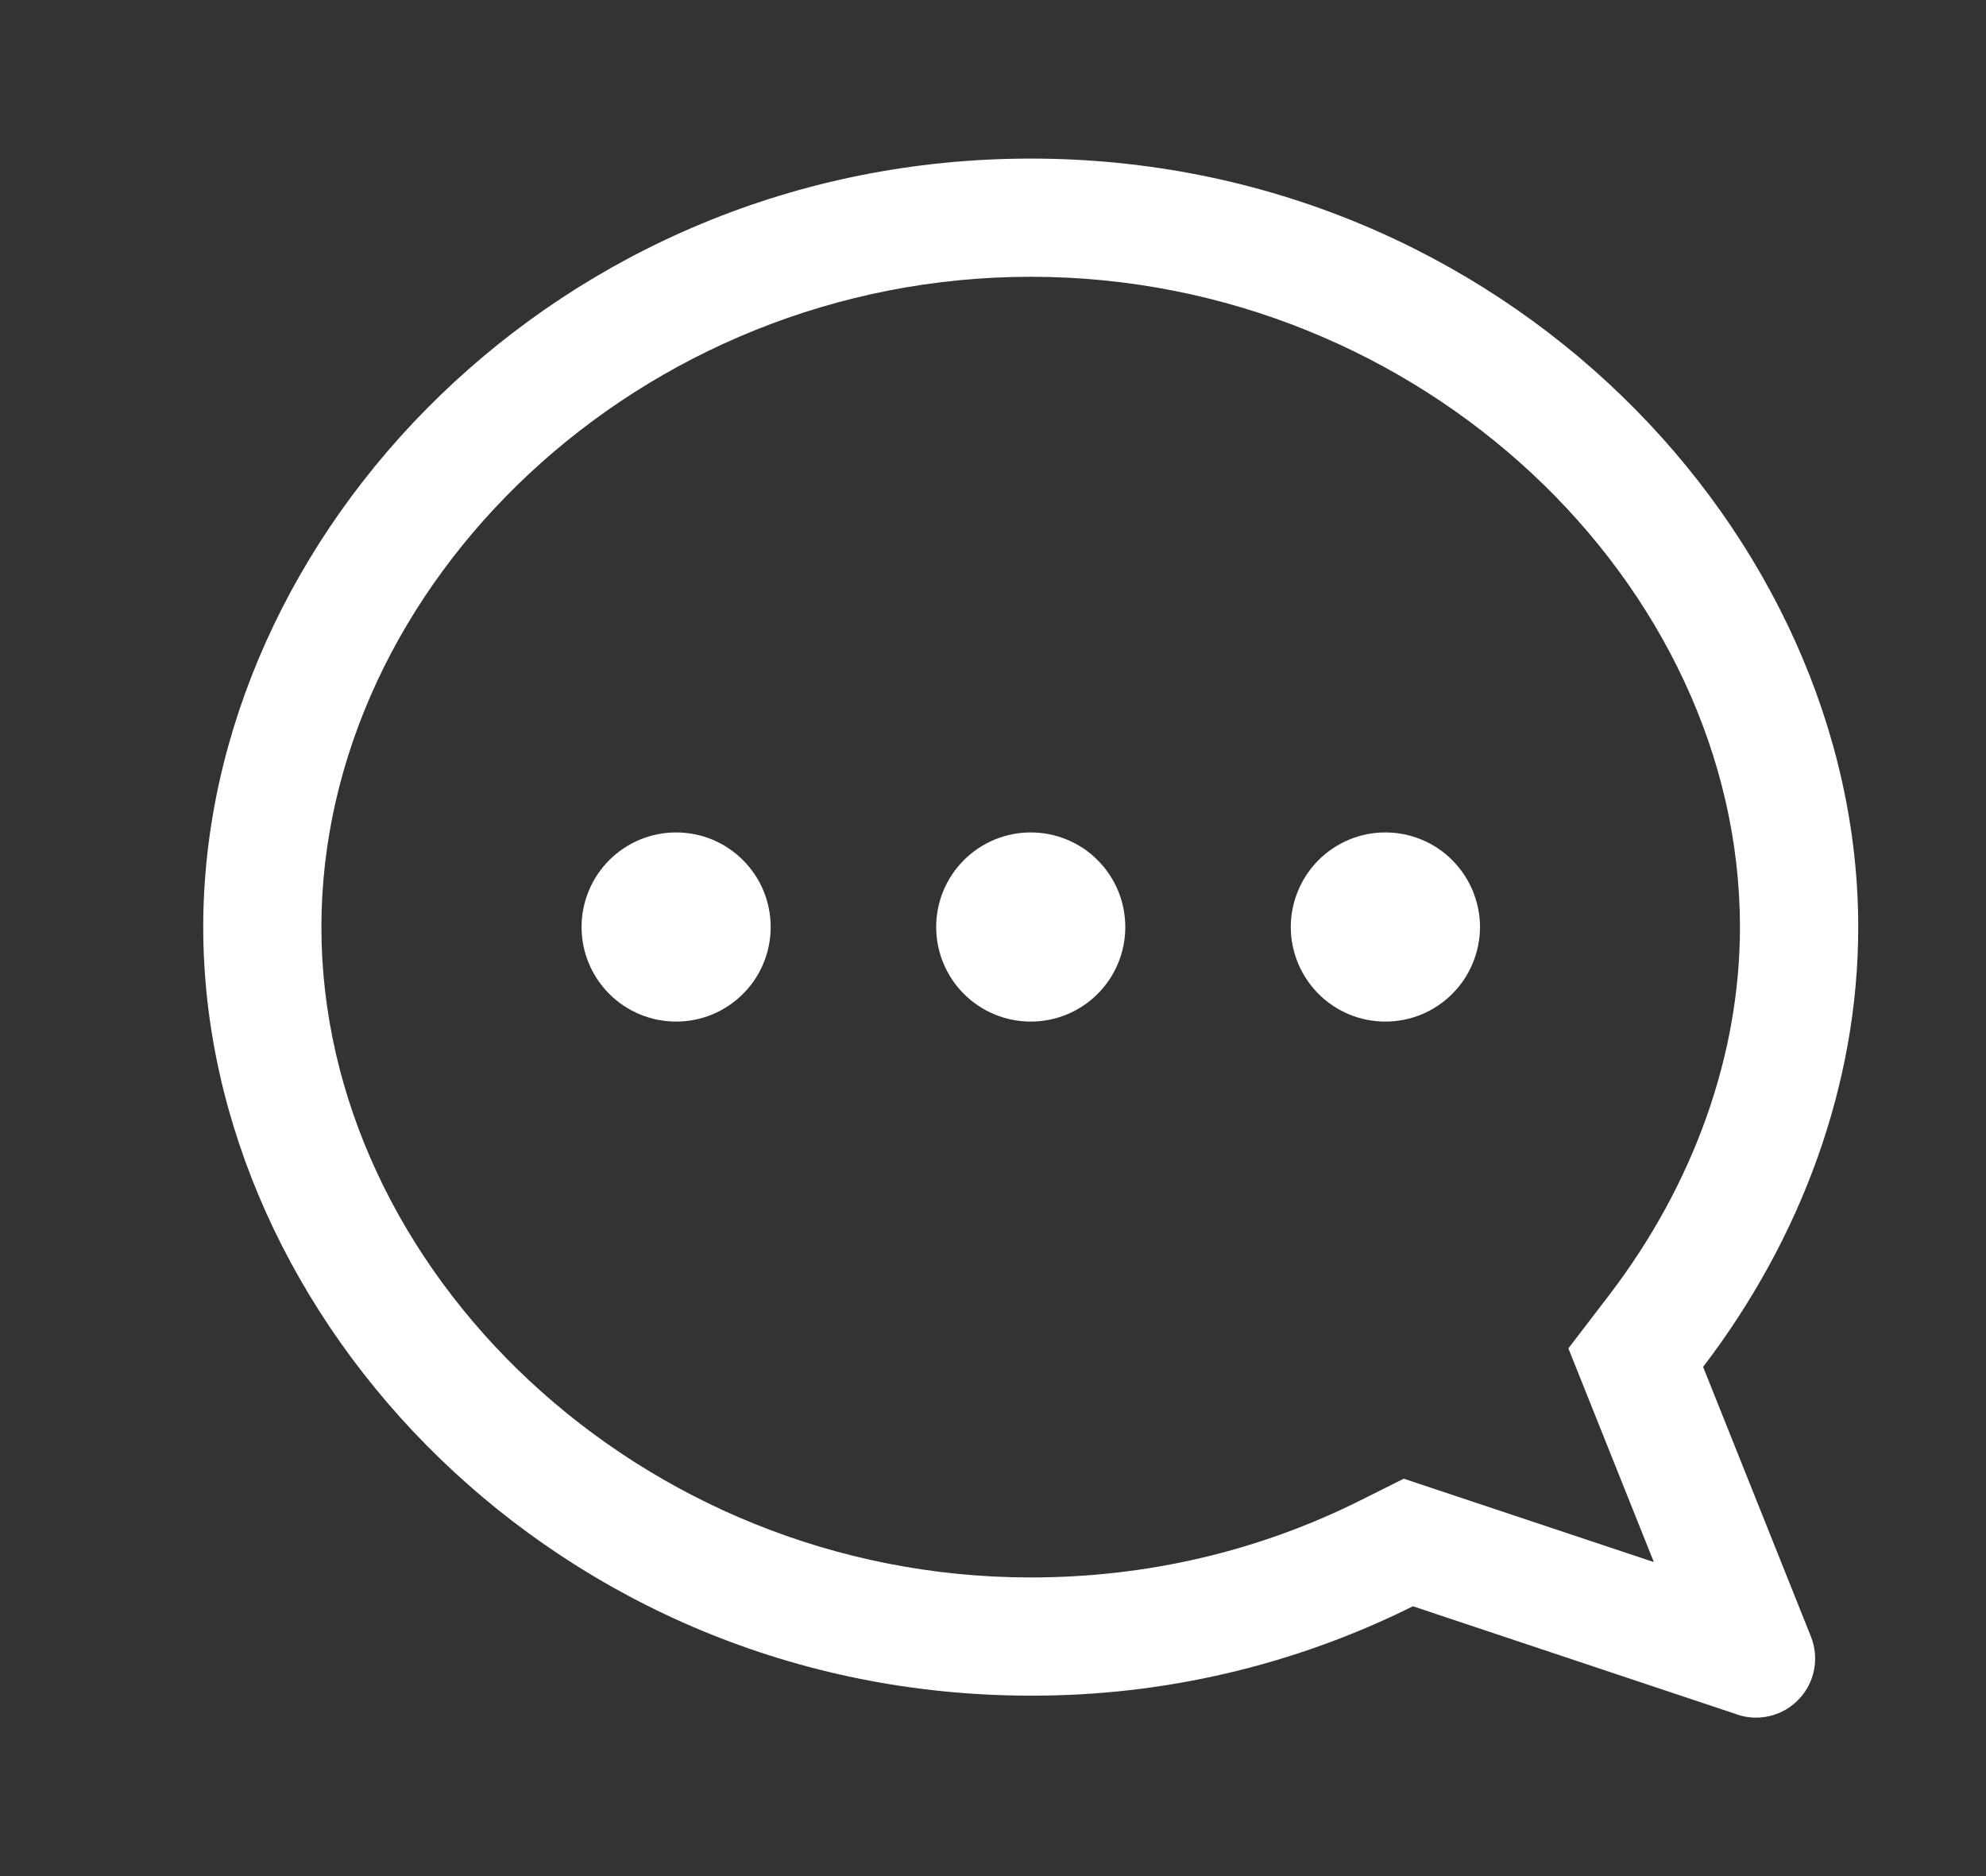
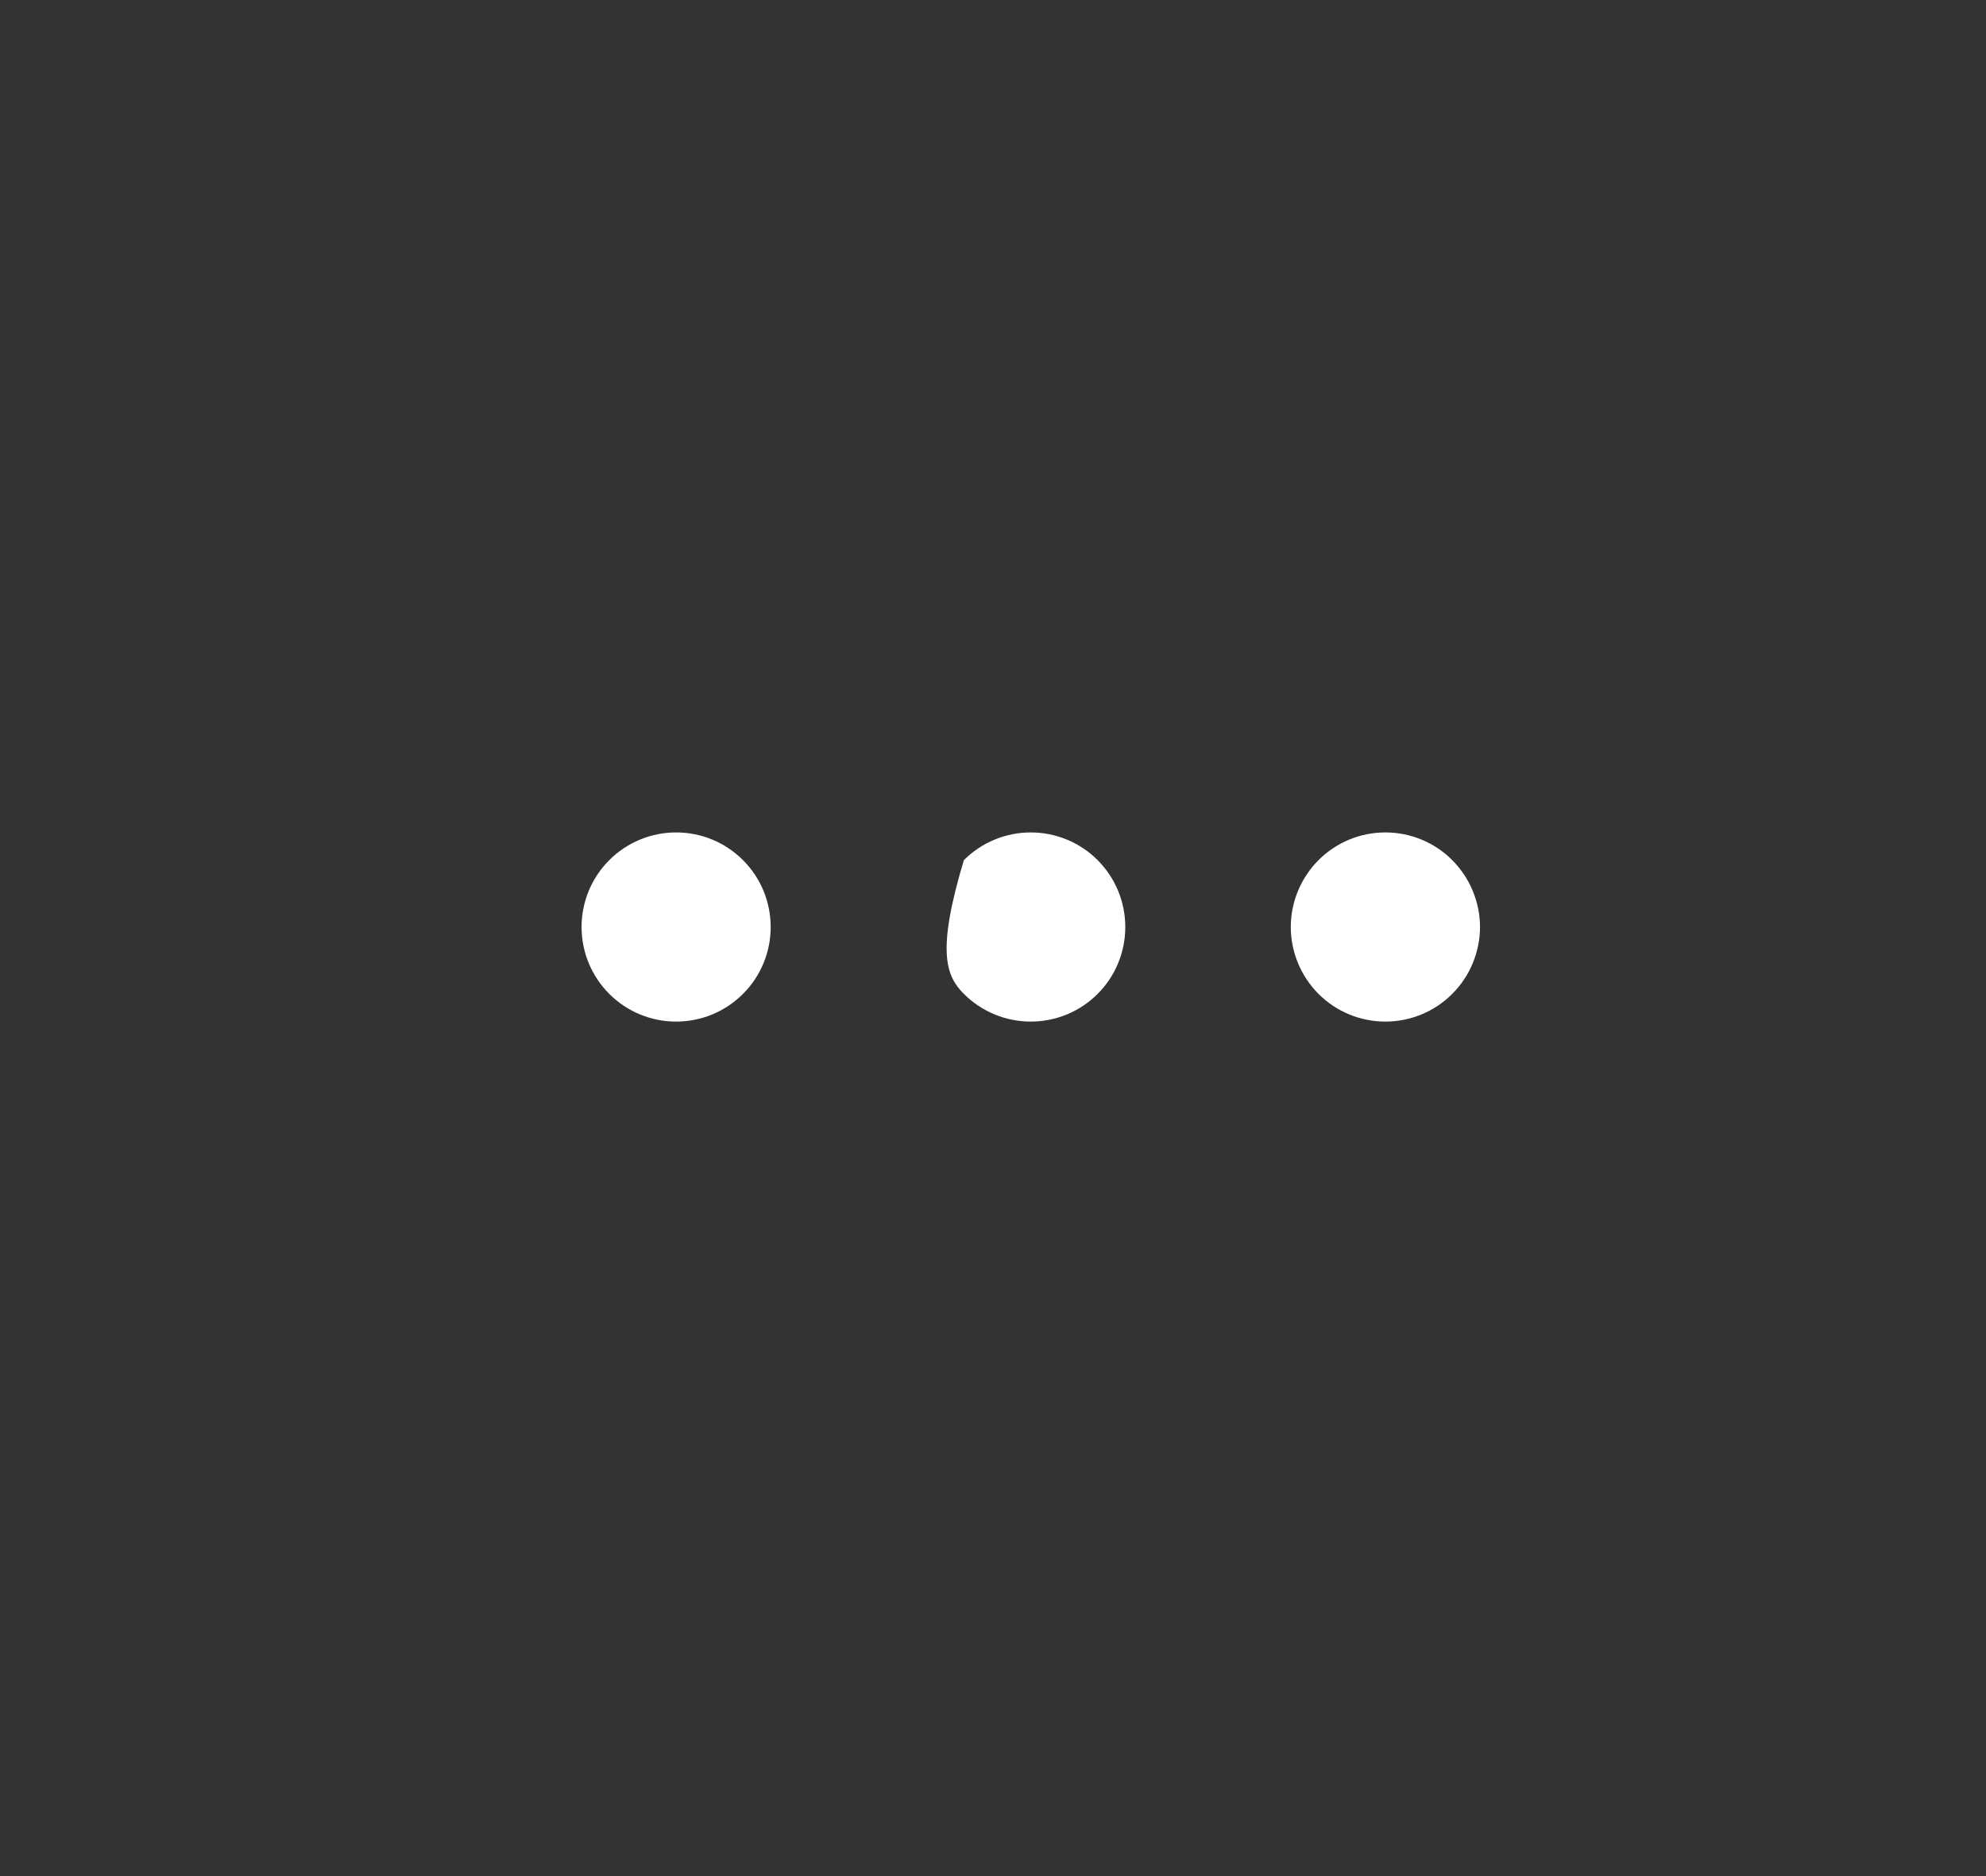
<svg xmlns="http://www.w3.org/2000/svg" width="18" height="17" viewBox="0 0 18 17" fill="none">
  <rect x="0" y="0" width="18" height="17" fill="#333333" stroke="none" />
-   <path d="M14.988 14.154L12.723 13.399L12.327 13.597C11.416 14.052 10.404 14.294 9.342 14.294C5.795 14.294 2.913 11.502 2.913 8.401C2.913 5.3 5.795 2.508 9.342 2.508C12.888 2.508 15.77 5.3 15.77 8.401C15.77 9.558 15.352 10.732 14.584 11.736L14.215 12.218L14.989 14.153L14.988 14.154ZM15.746 15.537C15.843 15.569 15.947 15.573 16.046 15.548C16.145 15.523 16.235 15.471 16.305 15.396C16.376 15.322 16.423 15.229 16.442 15.129C16.461 15.028 16.451 14.924 16.413 14.829L15.436 12.386C16.328 11.219 16.842 9.822 16.842 8.401C16.842 4.85 13.627 1.437 9.342 1.437C5.056 1.437 1.842 4.85 1.842 8.401C1.842 11.951 5.056 15.365 9.342 15.365C10.544 15.368 11.73 15.091 12.806 14.555L15.746 15.536V15.537Z" fill="white" />
-   <path d="M9.342 9.257C9.455 9.257 9.566 9.235 9.67 9.192C9.774 9.149 9.869 9.086 9.948 9.006C10.028 8.927 10.091 8.832 10.134 8.728C10.177 8.624 10.199 8.513 10.199 8.4C10.199 8.288 10.177 8.176 10.134 8.072C10.091 7.968 10.028 7.874 9.948 7.794C9.869 7.714 9.774 7.651 9.67 7.608C9.566 7.565 9.455 7.543 9.342 7.543C9.115 7.543 8.897 7.633 8.736 7.794C8.575 7.955 8.485 8.173 8.485 8.4C8.485 8.627 8.575 8.845 8.736 9.006C8.897 9.167 9.115 9.257 9.342 9.257ZM6.128 9.257C6.24 9.257 6.352 9.235 6.456 9.192C6.56 9.149 6.654 9.086 6.734 9.006C6.814 8.927 6.877 8.832 6.92 8.728C6.963 8.624 6.985 8.513 6.985 8.4C6.985 8.288 6.963 8.176 6.92 8.072C6.877 7.968 6.814 7.874 6.734 7.794C6.654 7.714 6.56 7.651 6.456 7.608C6.352 7.565 6.24 7.543 6.128 7.543C5.901 7.543 5.683 7.633 5.522 7.794C5.361 7.955 5.271 8.173 5.271 8.4C5.271 8.627 5.361 8.845 5.522 9.006C5.683 9.167 5.901 9.257 6.128 9.257ZM12.556 9.257C12.669 9.257 12.78 9.235 12.884 9.192C12.988 9.149 13.083 9.086 13.162 9.006C13.242 8.927 13.305 8.832 13.348 8.728C13.391 8.624 13.414 8.513 13.414 8.4C13.414 8.288 13.391 8.176 13.348 8.072C13.305 7.968 13.242 7.874 13.162 7.794C13.083 7.714 12.988 7.651 12.884 7.608C12.78 7.565 12.669 7.543 12.556 7.543C12.329 7.543 12.111 7.633 11.95 7.794C11.79 7.955 11.699 8.173 11.699 8.4C11.699 8.627 11.79 8.845 11.95 9.006C12.111 9.167 12.329 9.257 12.556 9.257Z" fill="white" />
+   <path d="M9.342 9.257C9.455 9.257 9.566 9.235 9.67 9.192C9.774 9.149 9.869 9.086 9.948 9.006C10.028 8.927 10.091 8.832 10.134 8.728C10.177 8.624 10.199 8.513 10.199 8.4C10.199 8.288 10.177 8.176 10.134 8.072C10.091 7.968 10.028 7.874 9.948 7.794C9.869 7.714 9.774 7.651 9.67 7.608C9.566 7.565 9.455 7.543 9.342 7.543C9.115 7.543 8.897 7.633 8.736 7.794C8.485 8.627 8.575 8.845 8.736 9.006C8.897 9.167 9.115 9.257 9.342 9.257ZM6.128 9.257C6.24 9.257 6.352 9.235 6.456 9.192C6.56 9.149 6.654 9.086 6.734 9.006C6.814 8.927 6.877 8.832 6.92 8.728C6.963 8.624 6.985 8.513 6.985 8.4C6.985 8.288 6.963 8.176 6.92 8.072C6.877 7.968 6.814 7.874 6.734 7.794C6.654 7.714 6.56 7.651 6.456 7.608C6.352 7.565 6.24 7.543 6.128 7.543C5.901 7.543 5.683 7.633 5.522 7.794C5.361 7.955 5.271 8.173 5.271 8.4C5.271 8.627 5.361 8.845 5.522 9.006C5.683 9.167 5.901 9.257 6.128 9.257ZM12.556 9.257C12.669 9.257 12.78 9.235 12.884 9.192C12.988 9.149 13.083 9.086 13.162 9.006C13.242 8.927 13.305 8.832 13.348 8.728C13.391 8.624 13.414 8.513 13.414 8.4C13.414 8.288 13.391 8.176 13.348 8.072C13.305 7.968 13.242 7.874 13.162 7.794C13.083 7.714 12.988 7.651 12.884 7.608C12.78 7.565 12.669 7.543 12.556 7.543C12.329 7.543 12.111 7.633 11.95 7.794C11.79 7.955 11.699 8.173 11.699 8.4C11.699 8.627 11.79 8.845 11.95 9.006C12.111 9.167 12.329 9.257 12.556 9.257Z" fill="white" />
</svg>